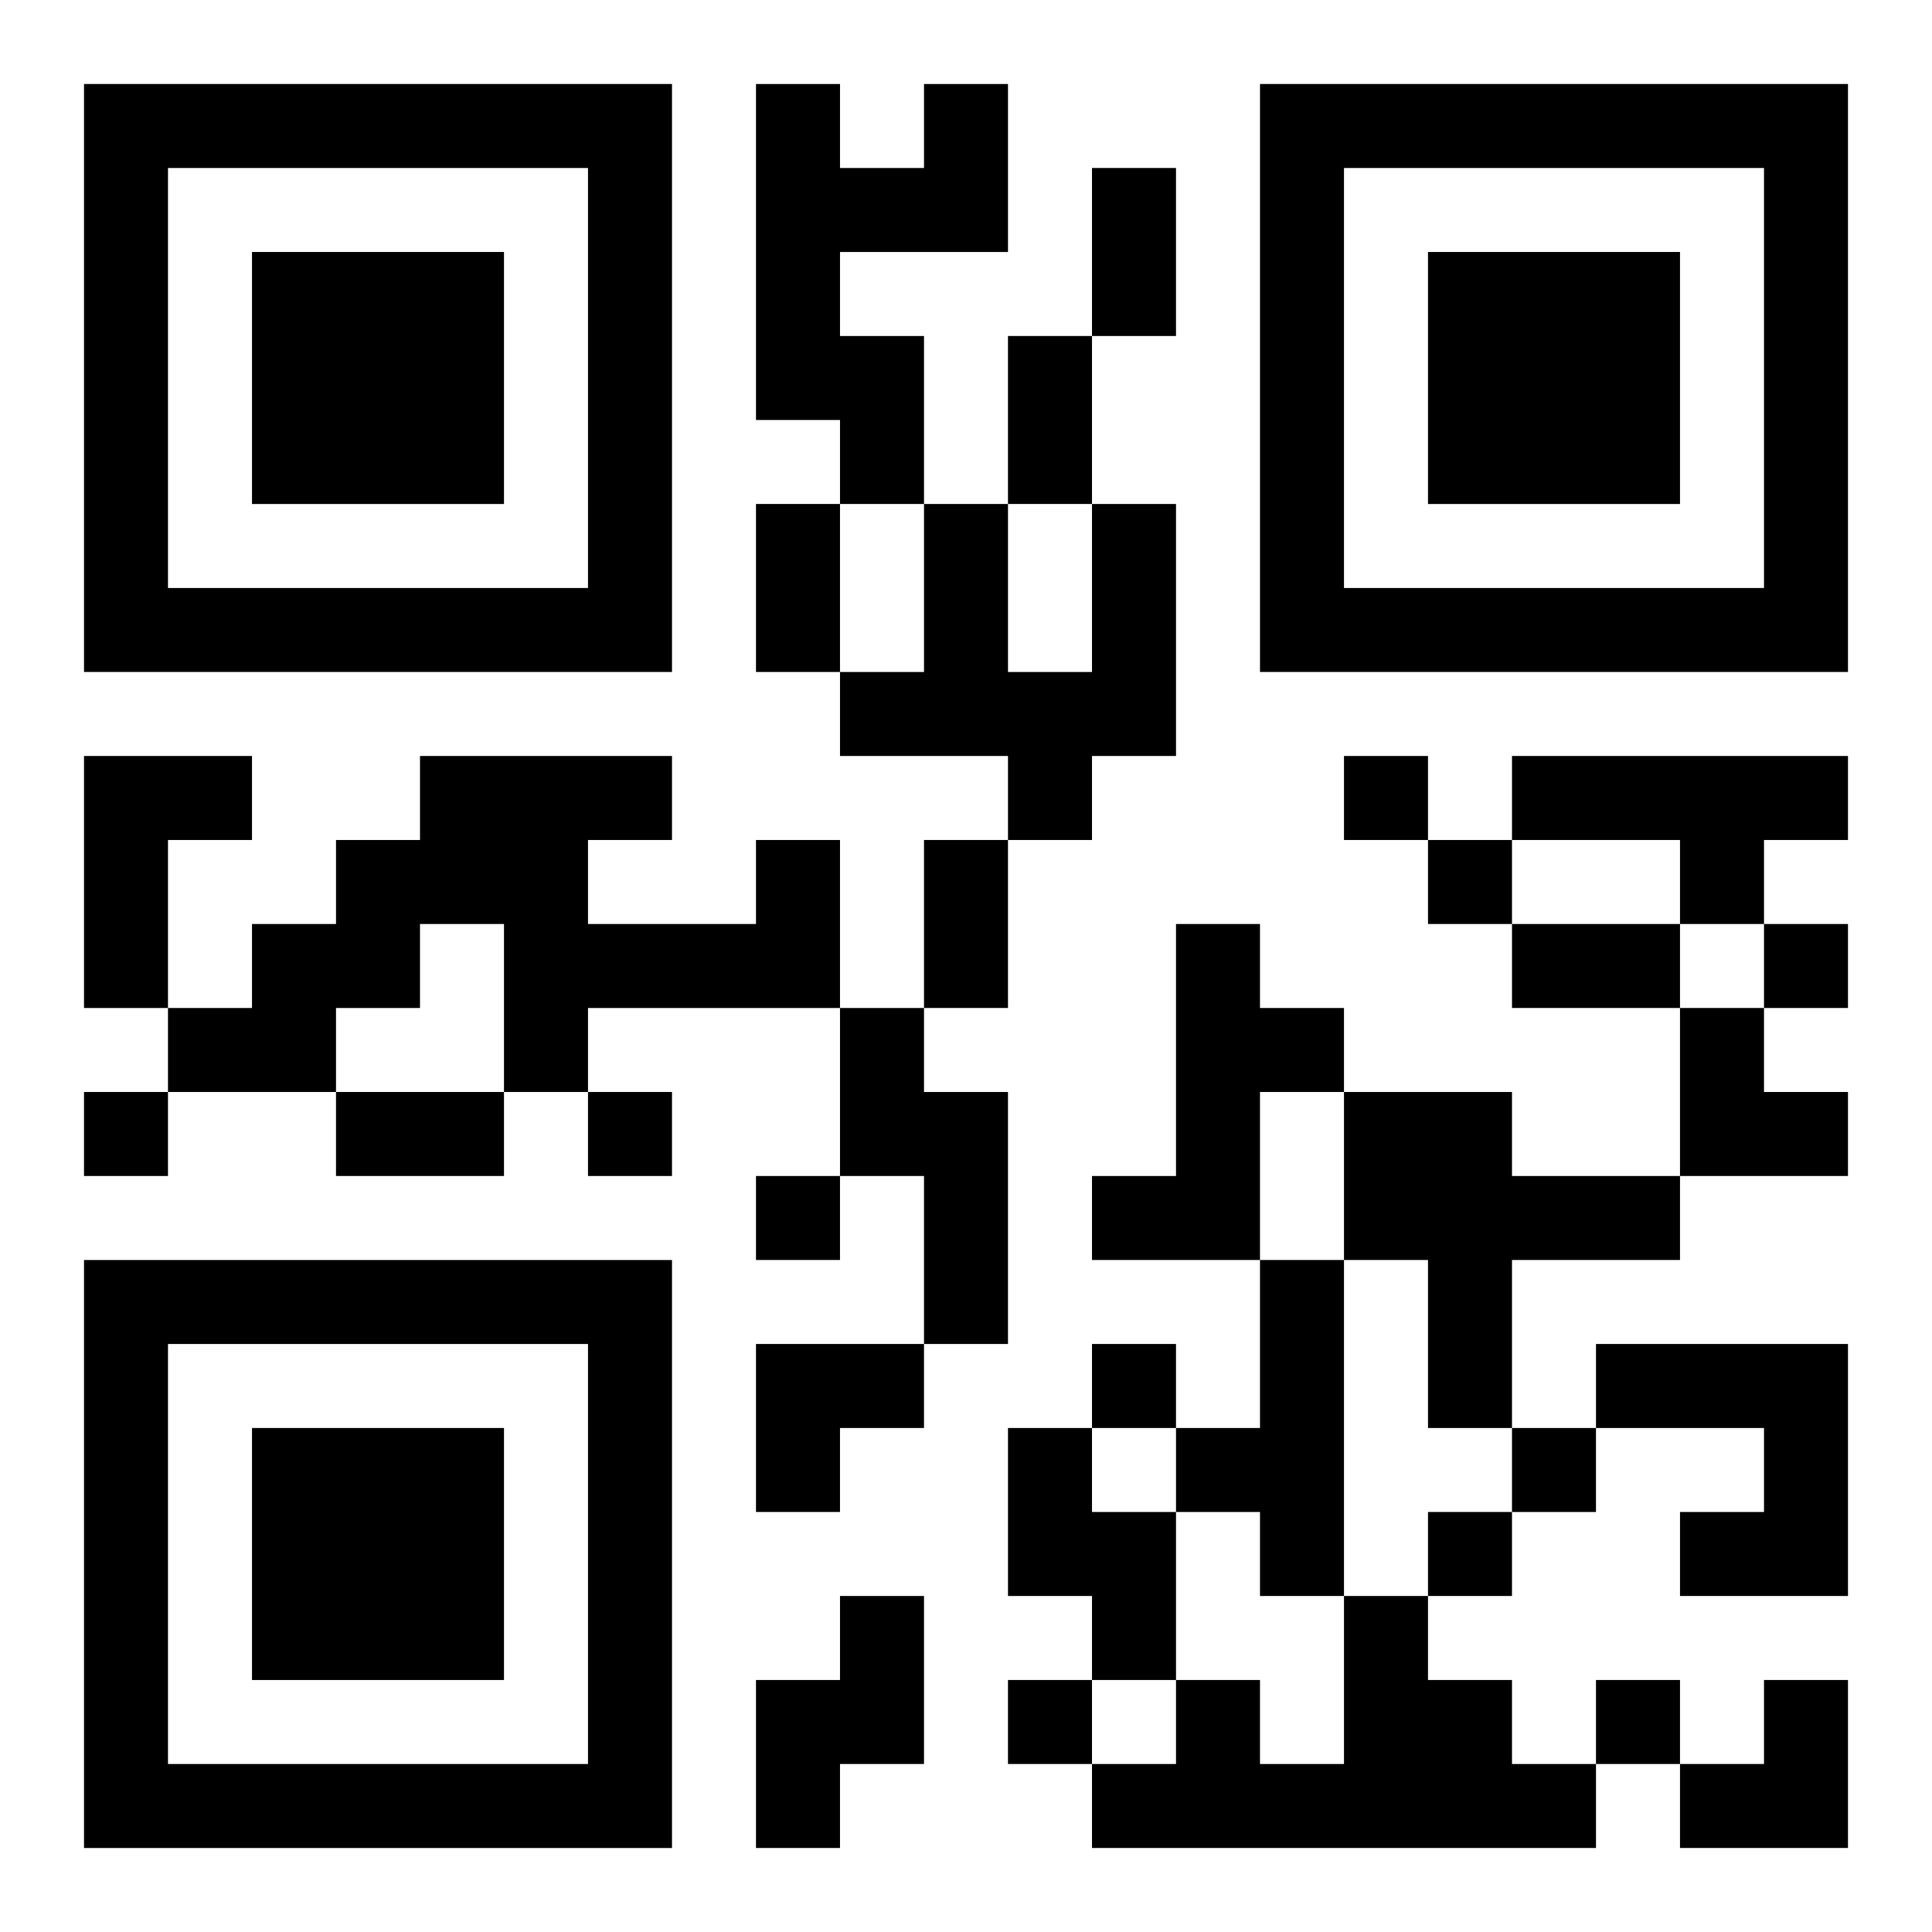
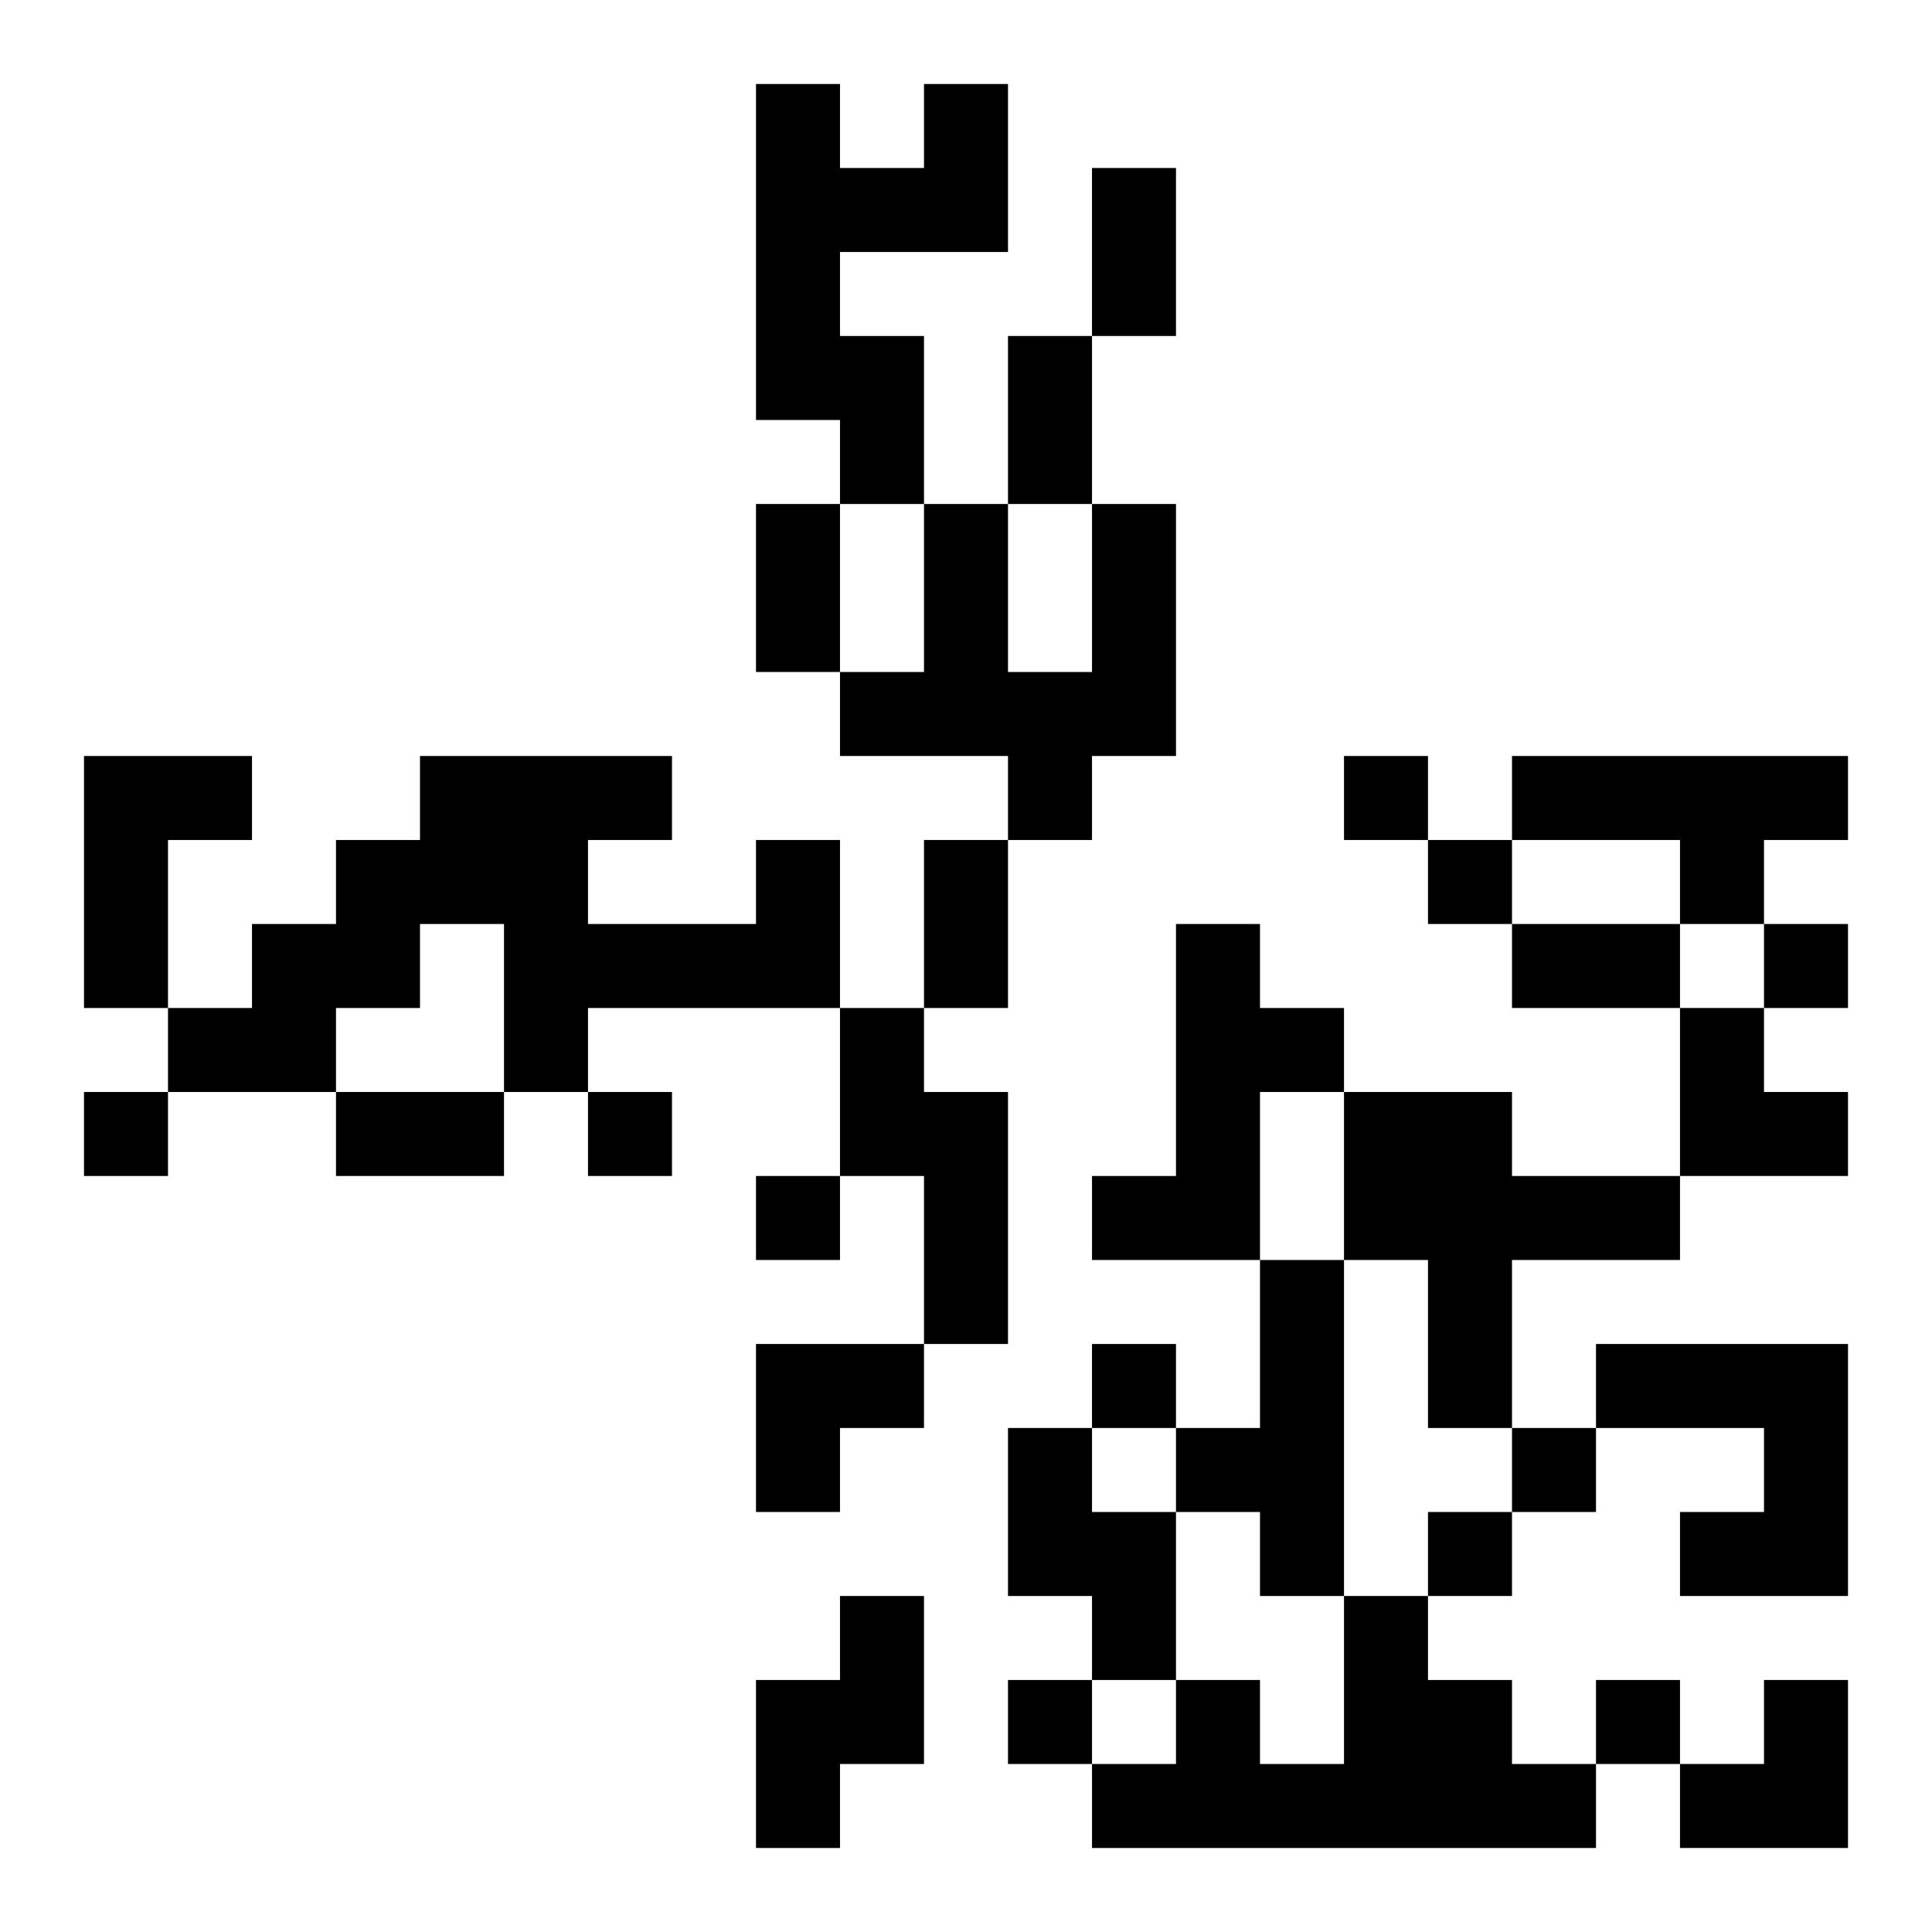
<svg xmlns="http://www.w3.org/2000/svg" xmlns:xlink="http://www.w3.org/1999/xlink" width="250" height="250" baseProfile="full" version="1.1" viewBox="-1 -1 23 23">
  <symbol id="a">
-     <path d="m0 7v7h7v-7h-7zm1 1h5v5h-5v-5zm1 1v3h3v-3h-3z" />
-   </symbol>
+     </symbol>
  <use y="-7" xlink:href="#a" />
  <use y="7" xlink:href="#a" />
  <use x="14" y="-7" xlink:href="#a" />
  <path d="m10 0h1v2h-2v1h1v2h-1v-1h-1v-4h1v1h1v-1m2 5h1v3h-1v1h-1v-1h-2v-1h1v-2h1v2h1v-2m-12 3h2v1h-1v2h-1v-3m17 0h4v1h-1v1h-1v-1h-2v-1m-9 1h1v2h-3v1h-1v-2h-1v1h-1v1h-2v-1h1v-1h1v-1h1v-1h3v1h-1v1h2v-1m5 1h1v1h1v1h-1v2h-2v-1h1v-3m-4 1h1v1h1v3h-1v-2h-1v-2m6 1h2v1h2v1h-2v2h-1v-2h-1v-2m-1 2h1v4h-1v-1h-1v-1h1v-2m4 1h3v3h-2v-1h1v-1h-2v-1m-7 1h1v1h1v2h-1v-1h-1v-2m-2 2h1v2h-1v1h-1v-2h1v-1m6 0h1v1h1v1h1v1h-6v-1h1v-1h1v1h1v-2m0-10v1h1v-1h-1m1 1v1h1v-1h-1m4 1v1h1v-1h-1m-20 2v1h1v-1h-1m6 0v1h1v-1h-1m2 1v1h1v-1h-1m4 2v1h1v-1h-1m5 1v1h1v-1h-1m-1 1v1h1v-1h-1m-5 2v1h1v-1h-1m7 0v1h1v-1h-1m-6-18h1v2h-1v-2m-1 2h1v2h-1v-2m-3 2h1v2h-1v-2m2 4h1v2h-1v-2m7 1h2v1h-2v-1m-14 2h2v1h-2v-1m16-1h1v1h1v1h-2zm-11 4h2v1h-1v1h-1zm11 4m1 0h1v2h-2v-1h1z" />
</svg>